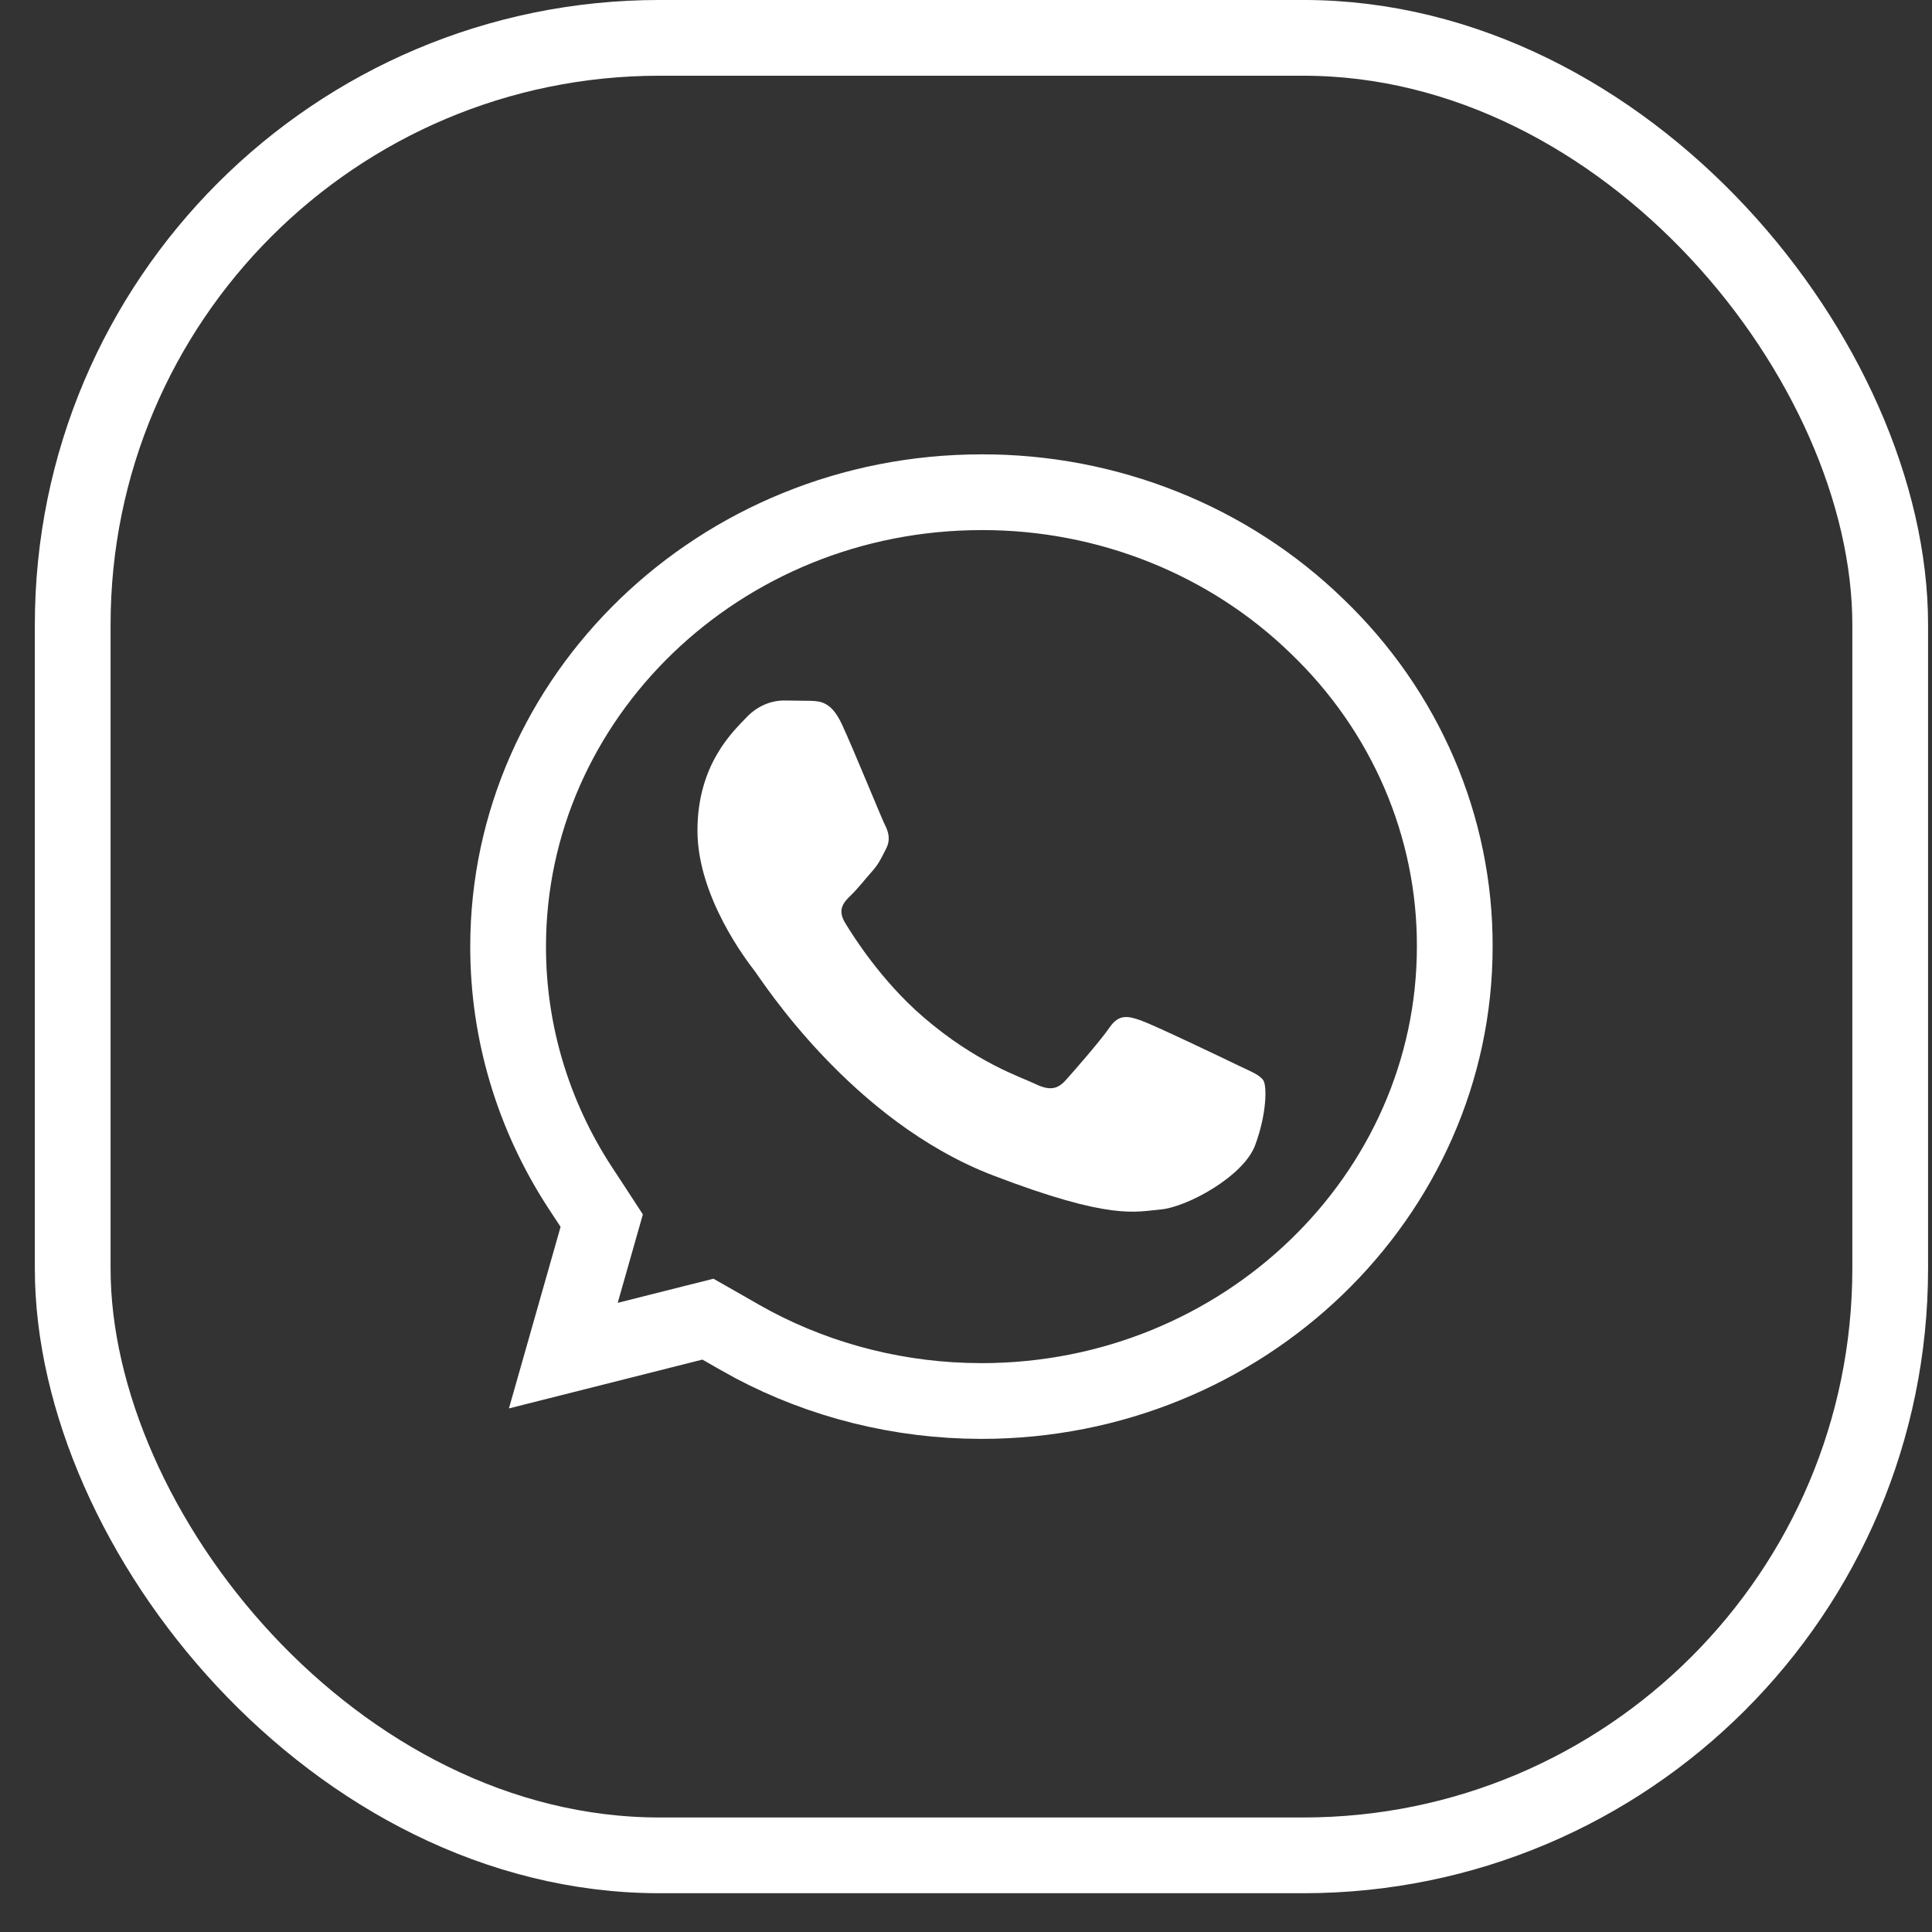
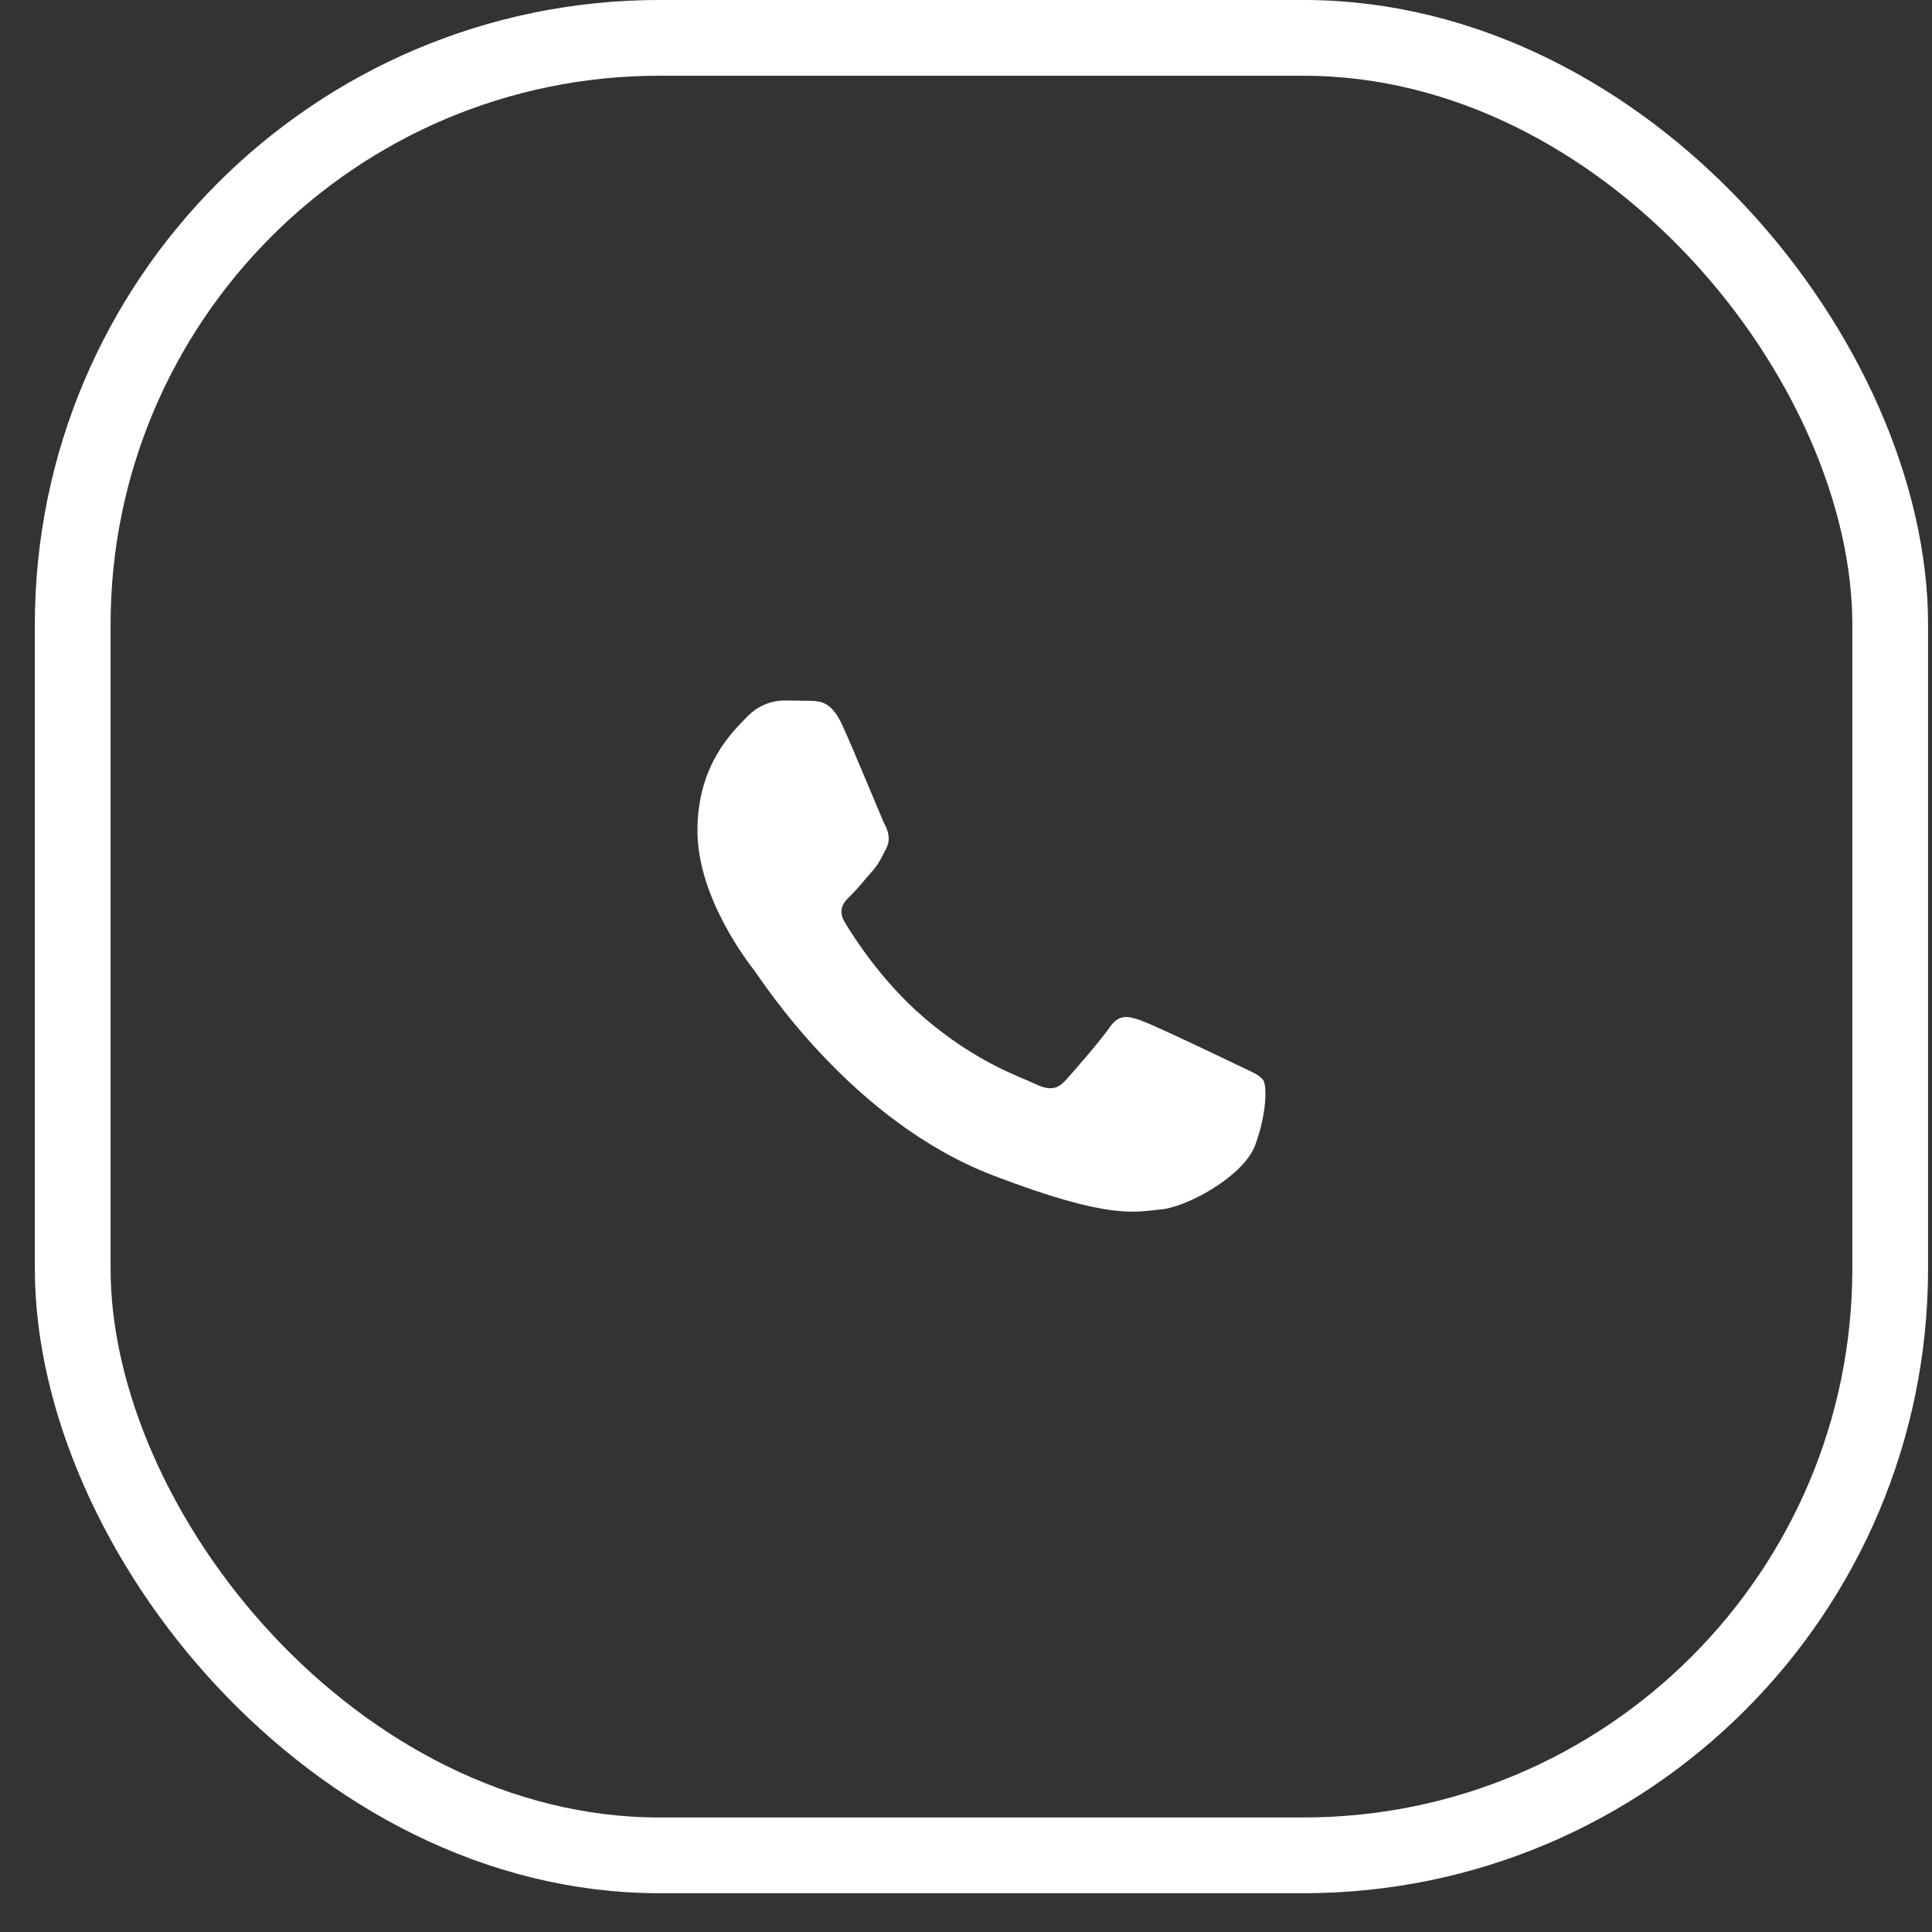
<svg xmlns="http://www.w3.org/2000/svg" width="49" height="49" viewBox="0 0 49 49" fill="none">
  <rect x="0" y="0" width="49" height="49" fill="#333333" stroke="none" />
  <rect x="1.844" y="0.96" width="46.096" height="46.096" rx="14.885" stroke="#FFFFFF" stroke-width="1.921" />
-   <path d="M24.897 12.484H24.899C26.48 12.48 28.046 12.78 29.504 13.362C30.963 13.944 32.285 14.799 33.394 15.874L33.398 15.878C34.514 16.947 35.396 18.216 35.996 19.612C36.595 21.007 36.901 22.502 36.896 24.009V24.012C36.894 30.329 31.542 35.533 24.892 35.533H24.887L24.483 35.526C22.462 35.46 20.493 34.907 18.765 33.92L18.764 33.919L18.291 33.648L17.955 33.457L17.58 33.551L14.287 34.382L15.141 31.38L15.261 30.958L15.022 30.591L14.712 30.119C13.515 28.284 12.884 26.165 12.887 24.005V24.003C12.889 17.687 18.241 12.484 24.897 12.484Z" stroke="#FFFFFF" stroke-width="1.921" />
  <path fill-rule="evenodd" clip-rule="evenodd" d="M21.352 18.368C21.086 17.796 20.807 17.784 20.555 17.774L19.875 17.766C19.639 17.766 19.255 17.852 18.93 18.197C18.605 18.541 17.689 19.373 17.689 21.065C17.689 22.757 18.959 24.392 19.137 24.622C19.314 24.852 21.588 28.435 25.191 29.813C28.185 30.959 28.794 30.731 29.444 30.674C30.094 30.617 31.541 29.842 31.836 29.039C32.131 28.236 32.132 27.547 32.043 27.404C31.954 27.26 31.718 27.174 31.363 27.002C31.009 26.83 29.267 25.998 28.942 25.883C28.617 25.768 28.381 25.711 28.144 26.055C27.907 26.4 27.229 27.174 27.022 27.404C26.815 27.633 26.609 27.662 26.254 27.49C25.899 27.318 24.758 26.955 23.404 25.783C22.351 24.872 21.639 23.746 21.432 23.402C21.225 23.058 21.41 22.871 21.588 22.7C21.747 22.546 21.942 22.298 22.12 22.098C22.297 21.897 22.356 21.753 22.474 21.524C22.592 21.295 22.533 21.094 22.444 20.922C22.356 20.75 21.667 19.049 21.352 18.368Z" fill="#FFFFFF" />
</svg>